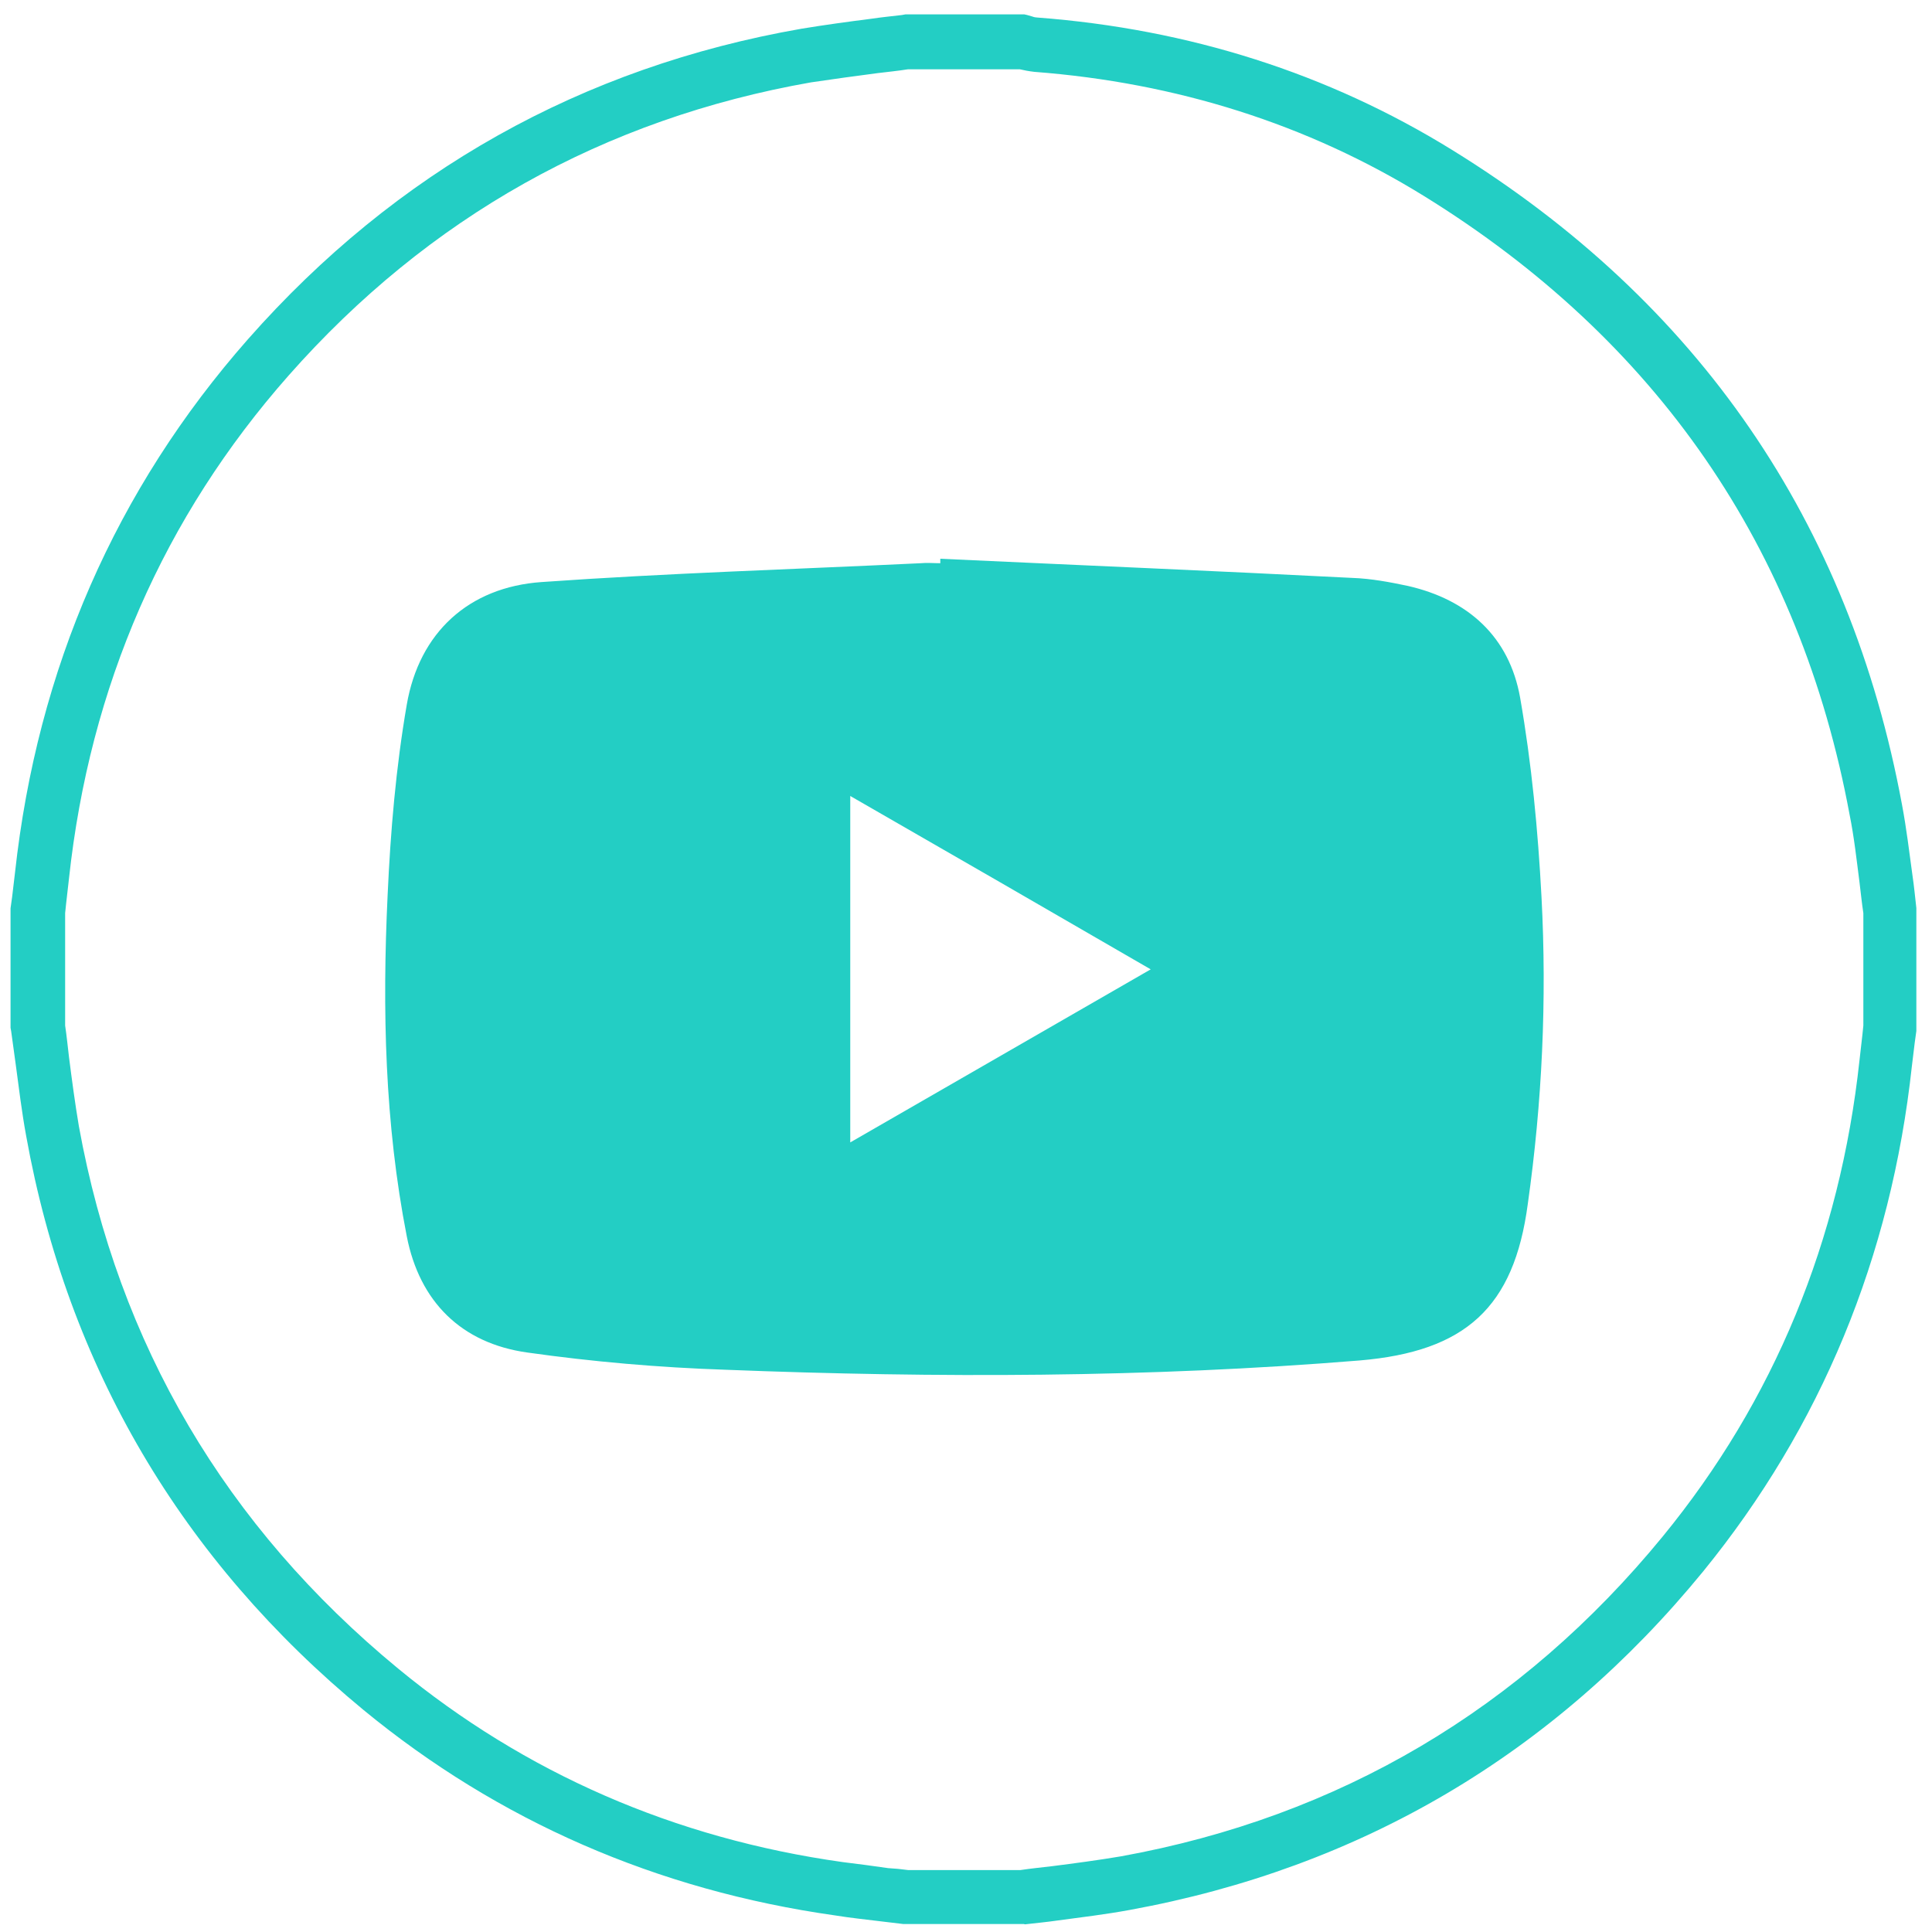
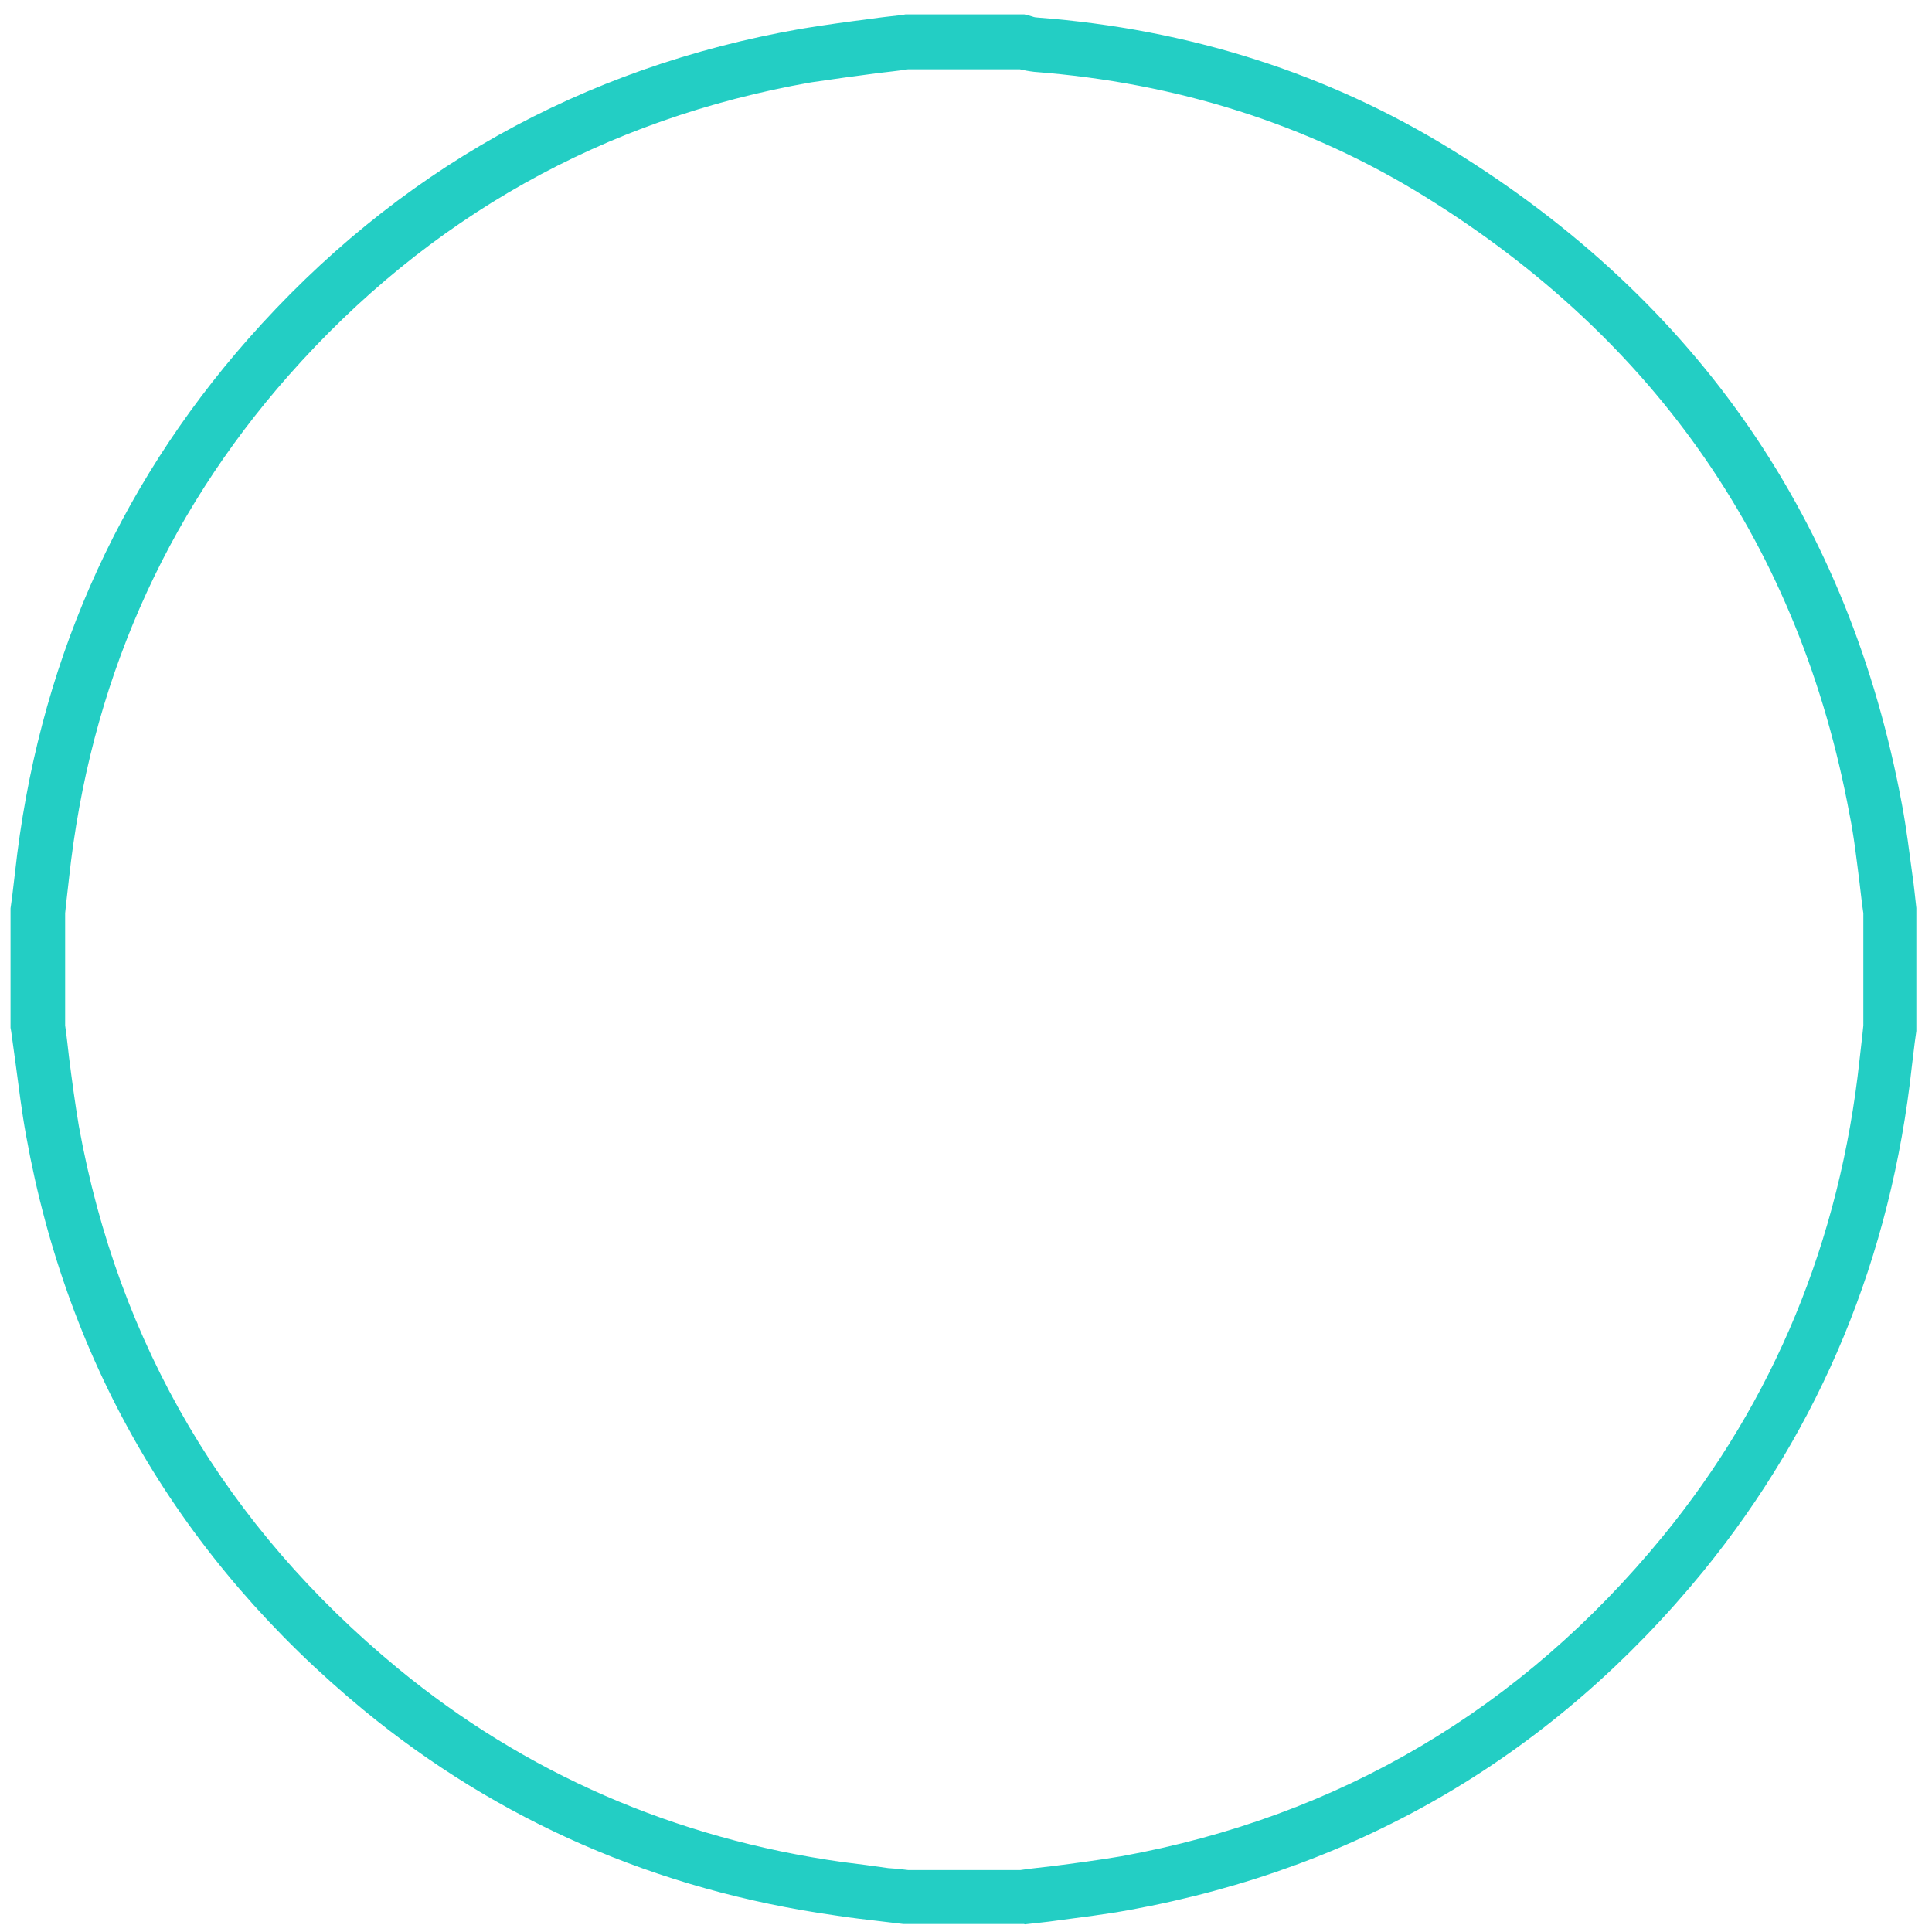
<svg xmlns="http://www.w3.org/2000/svg" xml:space="preserve" id="Calque_1" x="0px" y="0px" version="1.1" viewBox="0 0 60.51 60.51">
  <style>.st0{fill:#23cec4}</style>
  <g id="Group_6">
    <path id="Vector_13" d="M32.07 60.26h-3.78c-.22-.03-.45-.05-.67-.08-.48-.06-.98-.11-1.47-.19-5.58-.79-10.54-2.96-14.76-6.43C5.69 48.86 2.12 42.8.82 35.58c-.14-.76-.23-1.52-.33-2.26-.05-.34-.09-.68-.14-1.02l-.02-.11v-3.74l.05-.36.09-.76c.7-6.39 3.16-12.01 7.3-16.71C12.4 5.37 18.23 2.1 25.1.9c.73-.12 1.46-.22 2.17-.31.33-.05.65-.08.98-.12l.11-.02h3.72l.09.02c.06.02.11.03.17.05.05.02.12.03.16.03 4.74.36 9.1 1.75 12.97 4.14 7.72 4.76 12.46 11.66 14.1 20.51.14.74.23 1.5.33 2.23.05.33.08.67.12 1.01v3.85l-.05.36-.09.74c-.65 5.98-2.85 11.3-6.54 15.83-4.68 5.72-10.73 9.28-17.96 10.6-.76.14-1.52.23-2.26.33-.34.05-.68.08-1.02.12zm-3.63-1.69h3.52c.33-.05.65-.08.98-.12.71-.09 1.46-.19 2.17-.31 6.84-1.24 12.54-4.62 16.96-10.01 3.49-4.26 5.56-9.28 6.17-14.93l.09-.79.03-.29V28.6c-.05-.33-.08-.64-.12-.96-.09-.7-.17-1.43-.31-2.12-1.55-8.37-6.05-14.88-13.33-19.38-3.64-2.25-7.75-3.55-12.21-3.89-.17-.02-.33-.05-.45-.08h-3.5c-.31.05-.62.08-.95.12-.7.09-1.41.19-2.09.29-6.48 1.14-11.98 4.22-16.36 9.18-3.91 4.43-6.23 9.73-6.88 15.76l-.09.79-.03.29v3.52c.05.33.08.65.12.98.09.71.19 1.46.31 2.17 1.24 6.84 4.6 12.54 10 16.99 3.97 3.27 8.65 5.32 13.92 6.06.48.06.96.12 1.43.19.2.01.4.03.62.06" class="st0" />
-     <path id="Vector_14" d="M48.28 28.1c-.11-2.09-.31-4.19-.67-6.25-.34-1.91-1.63-3.07-3.52-3.5-.57-.12-1.15-.23-1.74-.25-4.29-.22-8.6-.4-12.9-.6v.14c-.2 0-.42-.02-.62 0-3.95.19-7.92.31-11.87.59-2.28.16-3.83 1.58-4.22 3.84-.34 1.97-.51 3.97-.6 5.97-.17 3.58-.09 7.15.6 10.68.4 2.05 1.71 3.35 3.77 3.64 2.05.29 4.12.47 6.2.54 6.62.26 13.25.25 19.87-.29 3.32-.28 4.84-1.66 5.27-4.9.45-3.18.6-6.39.43-9.61m-21.65 7.68V24.93c3.13 1.8 6.22 3.58 9.41 5.43-3.18 1.83-6.27 3.61-9.41 5.42" class="st0" />
  </g>
</svg>